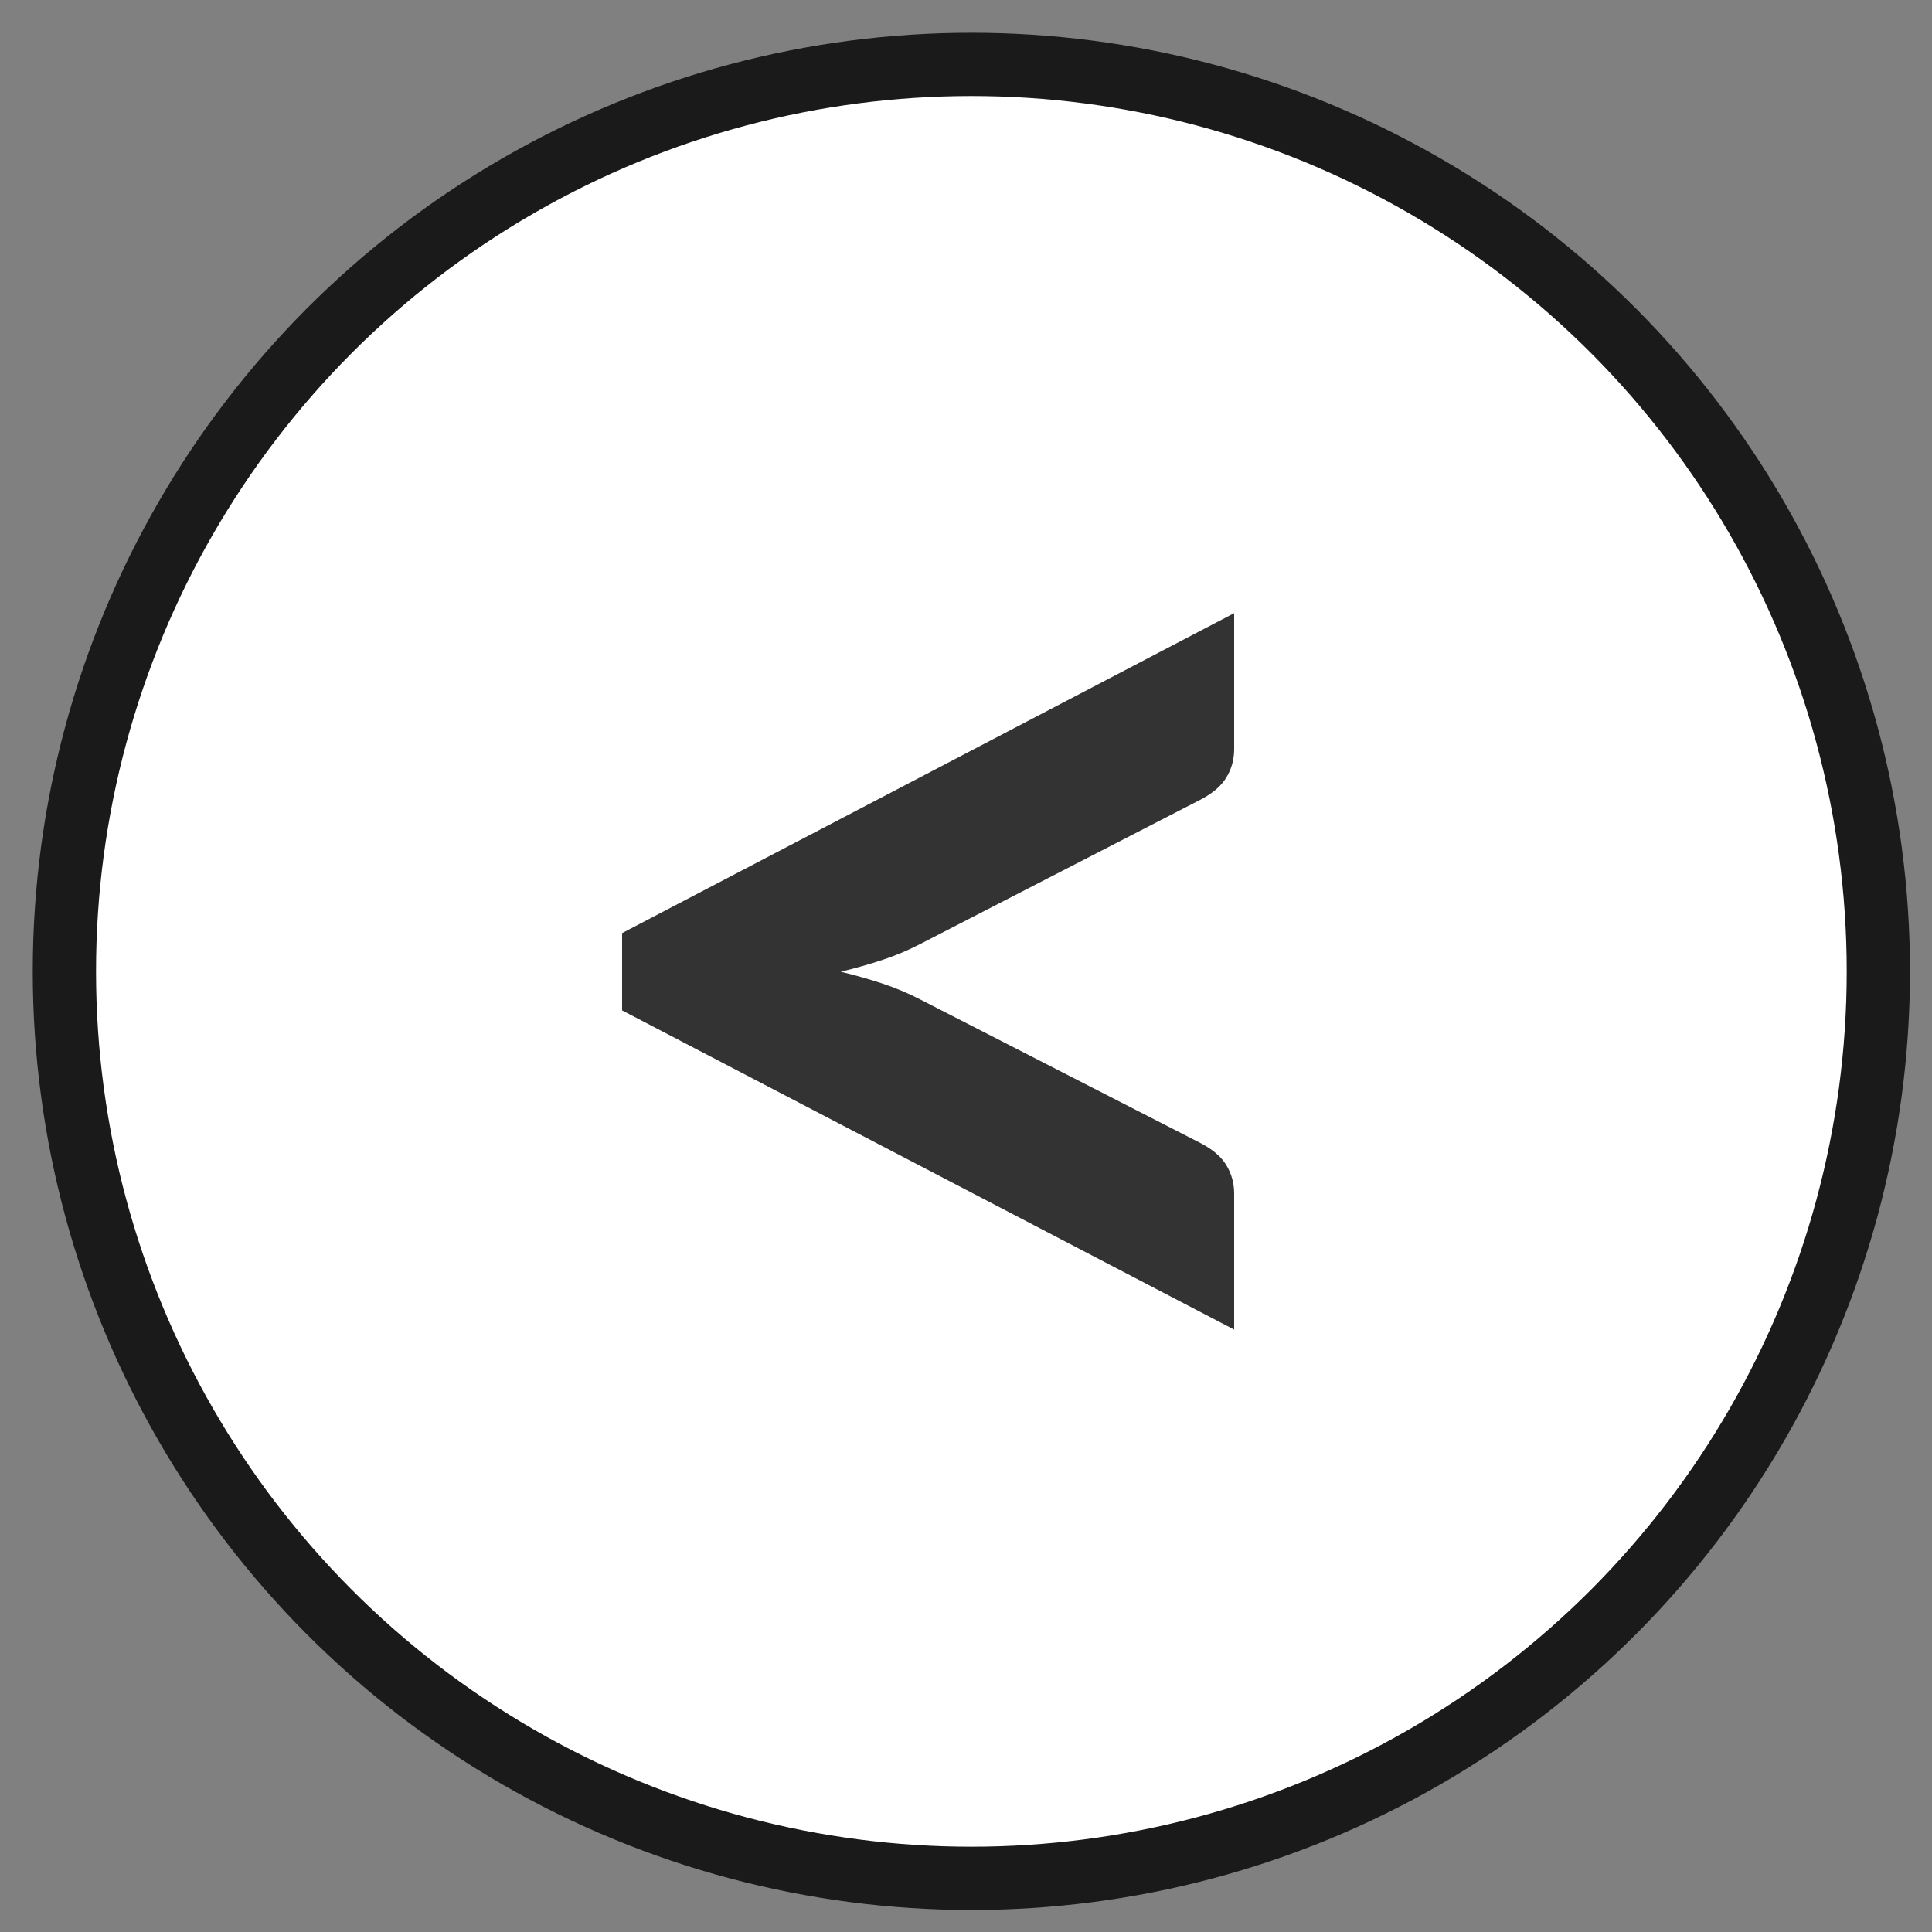
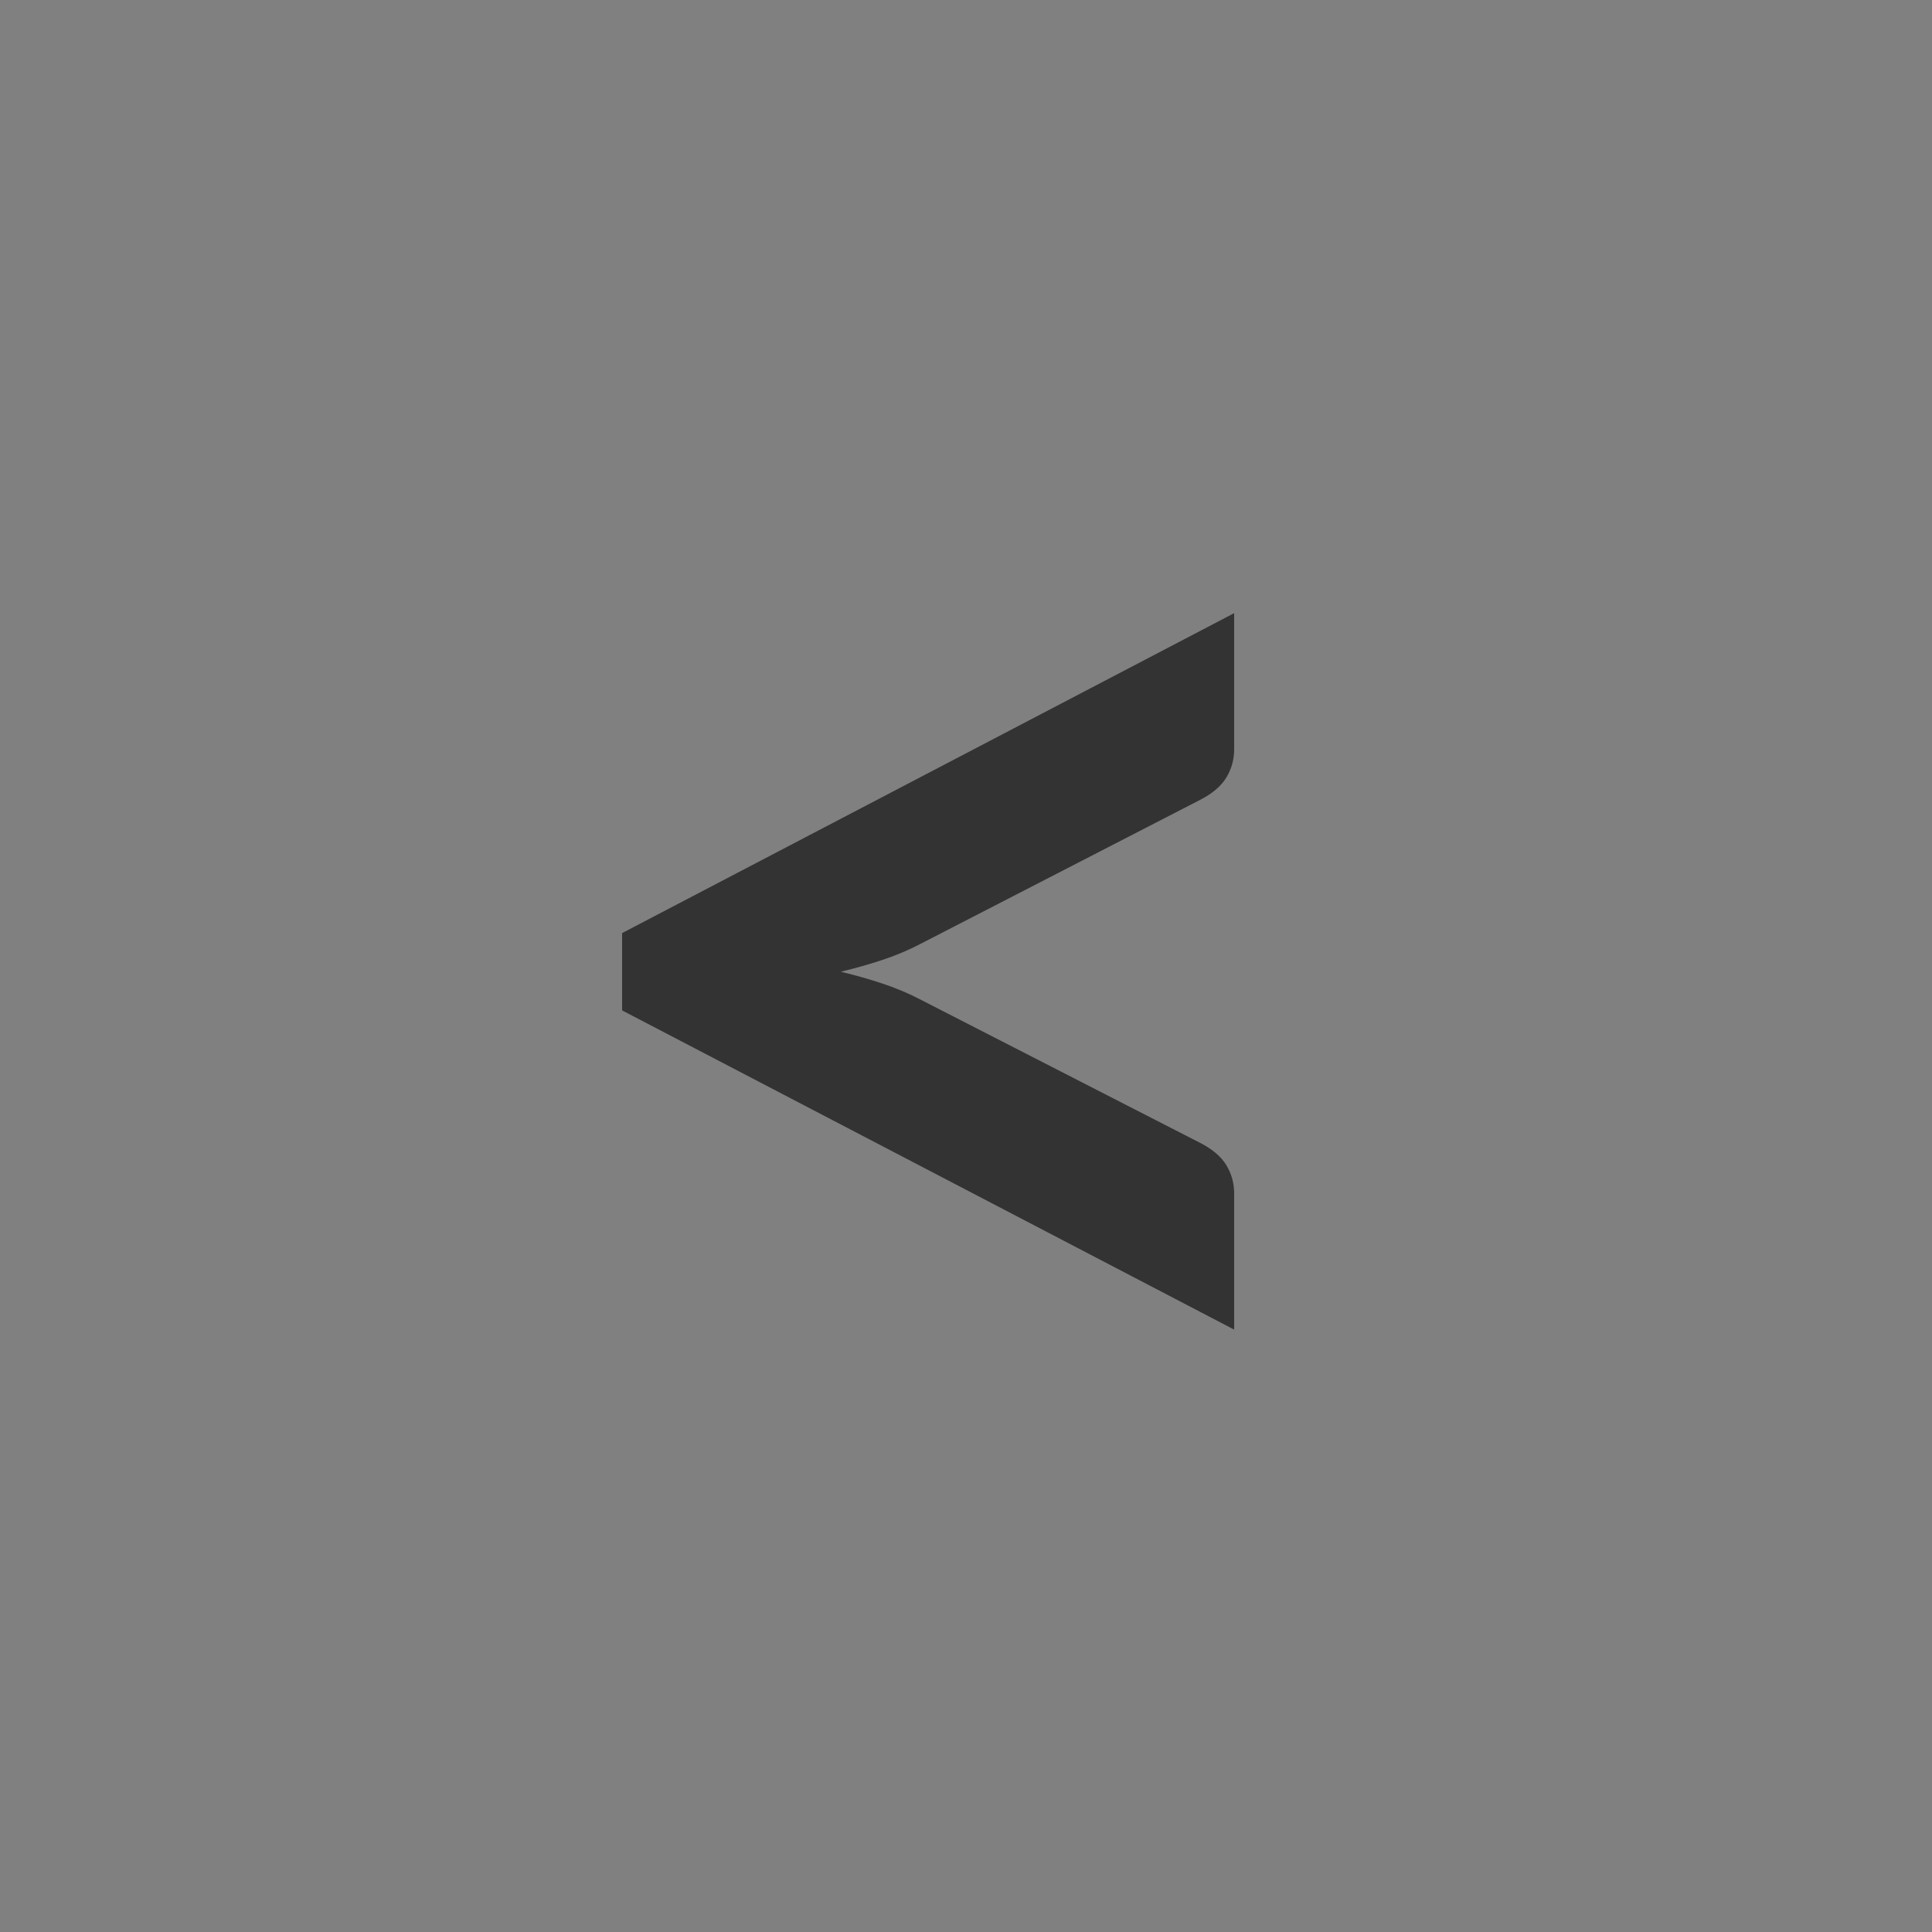
<svg xmlns="http://www.w3.org/2000/svg" version="1.1" id="Layer_1" x="0px" y="0px" width="60px" height="60px" viewBox="0 0 60 60" enable-background="new 0 0 60 60" xml:space="preserve">
  <rect x="0" y="0" width="60" height="60" fill="#808080" stroke="none" />
  <g id="Layer_2">
-     <circle fill="#FFFFFF" stroke="#1A1A1A" stroke-width="1.965" stroke-miterlimit="10" cx="30.167" cy="30.167" r="28.167" />
-   </g>
+     </g>
  <g id="Layer_1_1_" display="none">
    <g display="inline">
      <path fill="#333333" d="M18.803,28.956l19.007-9.912v4.224c0,0.32-0.08,0.612-0.24,0.876c-0.157,0.264-0.424,0.492-0.791,0.684    l-8.712,4.464c-0.367,0.192-0.756,0.356-1.164,0.492c-0.406,0.136-0.844,0.26-1.307,0.372c0.463,0.112,0.9,0.236,1.307,0.371    c0.408,0.137,0.797,0.301,1.164,0.492l8.712,4.487c0.367,0.192,0.634,0.421,0.791,0.685c0.16,0.265,0.24,0.557,0.24,0.877v4.224    l-19.007-9.937V28.956z" />
    </g>
  </g>
  <g id="Layer_1_copy">
    <g>
      <path fill="#333333" d="M19.32,28.978l19.008-9.936v4.224c0,0.32-0.08,0.612-0.24,0.876c-0.158,0.264-0.424,0.493-0.791,0.685    l-8.713,4.487c-0.367,0.192-0.756,0.356-1.164,0.492c-0.406,0.136-0.844,0.26-1.309,0.372c0.465,0.112,0.902,0.236,1.309,0.372    c0.408,0.136,0.797,0.3,1.164,0.492l8.713,4.464c0.367,0.192,0.633,0.42,0.791,0.684c0.16,0.266,0.24,0.557,0.24,0.877v4.225    L19.32,31.379V28.978z" />
    </g>
  </g>
</svg>